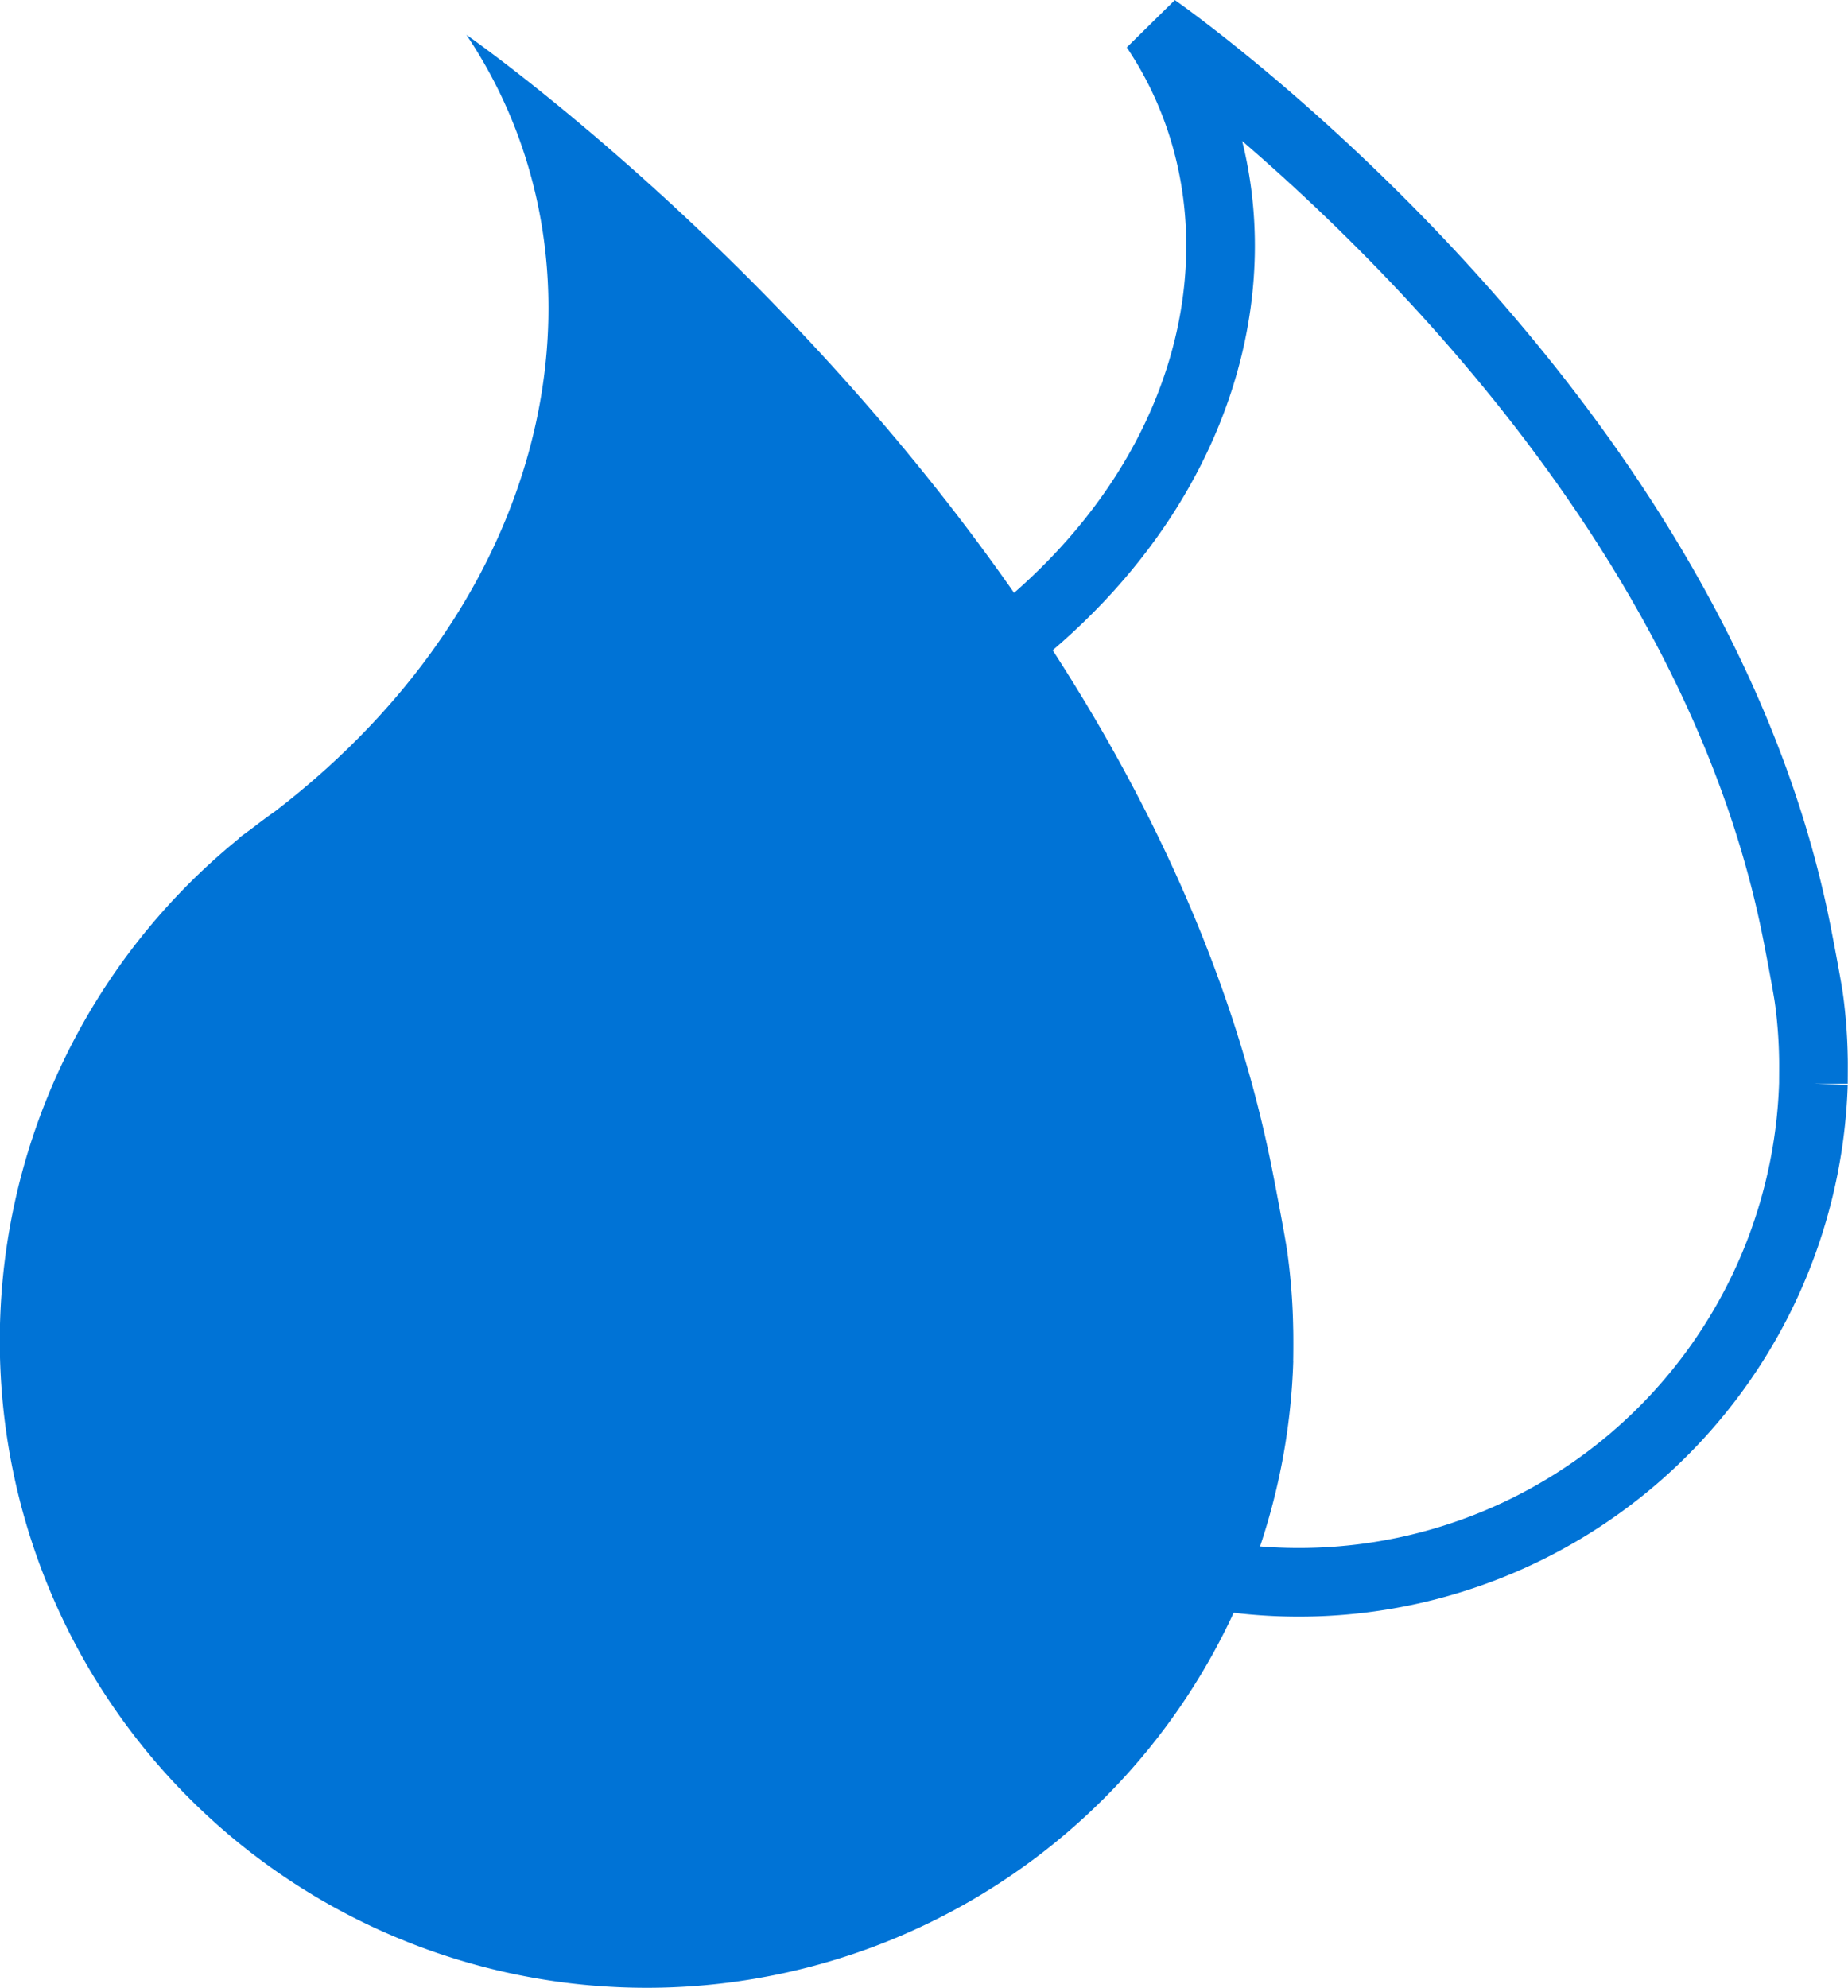
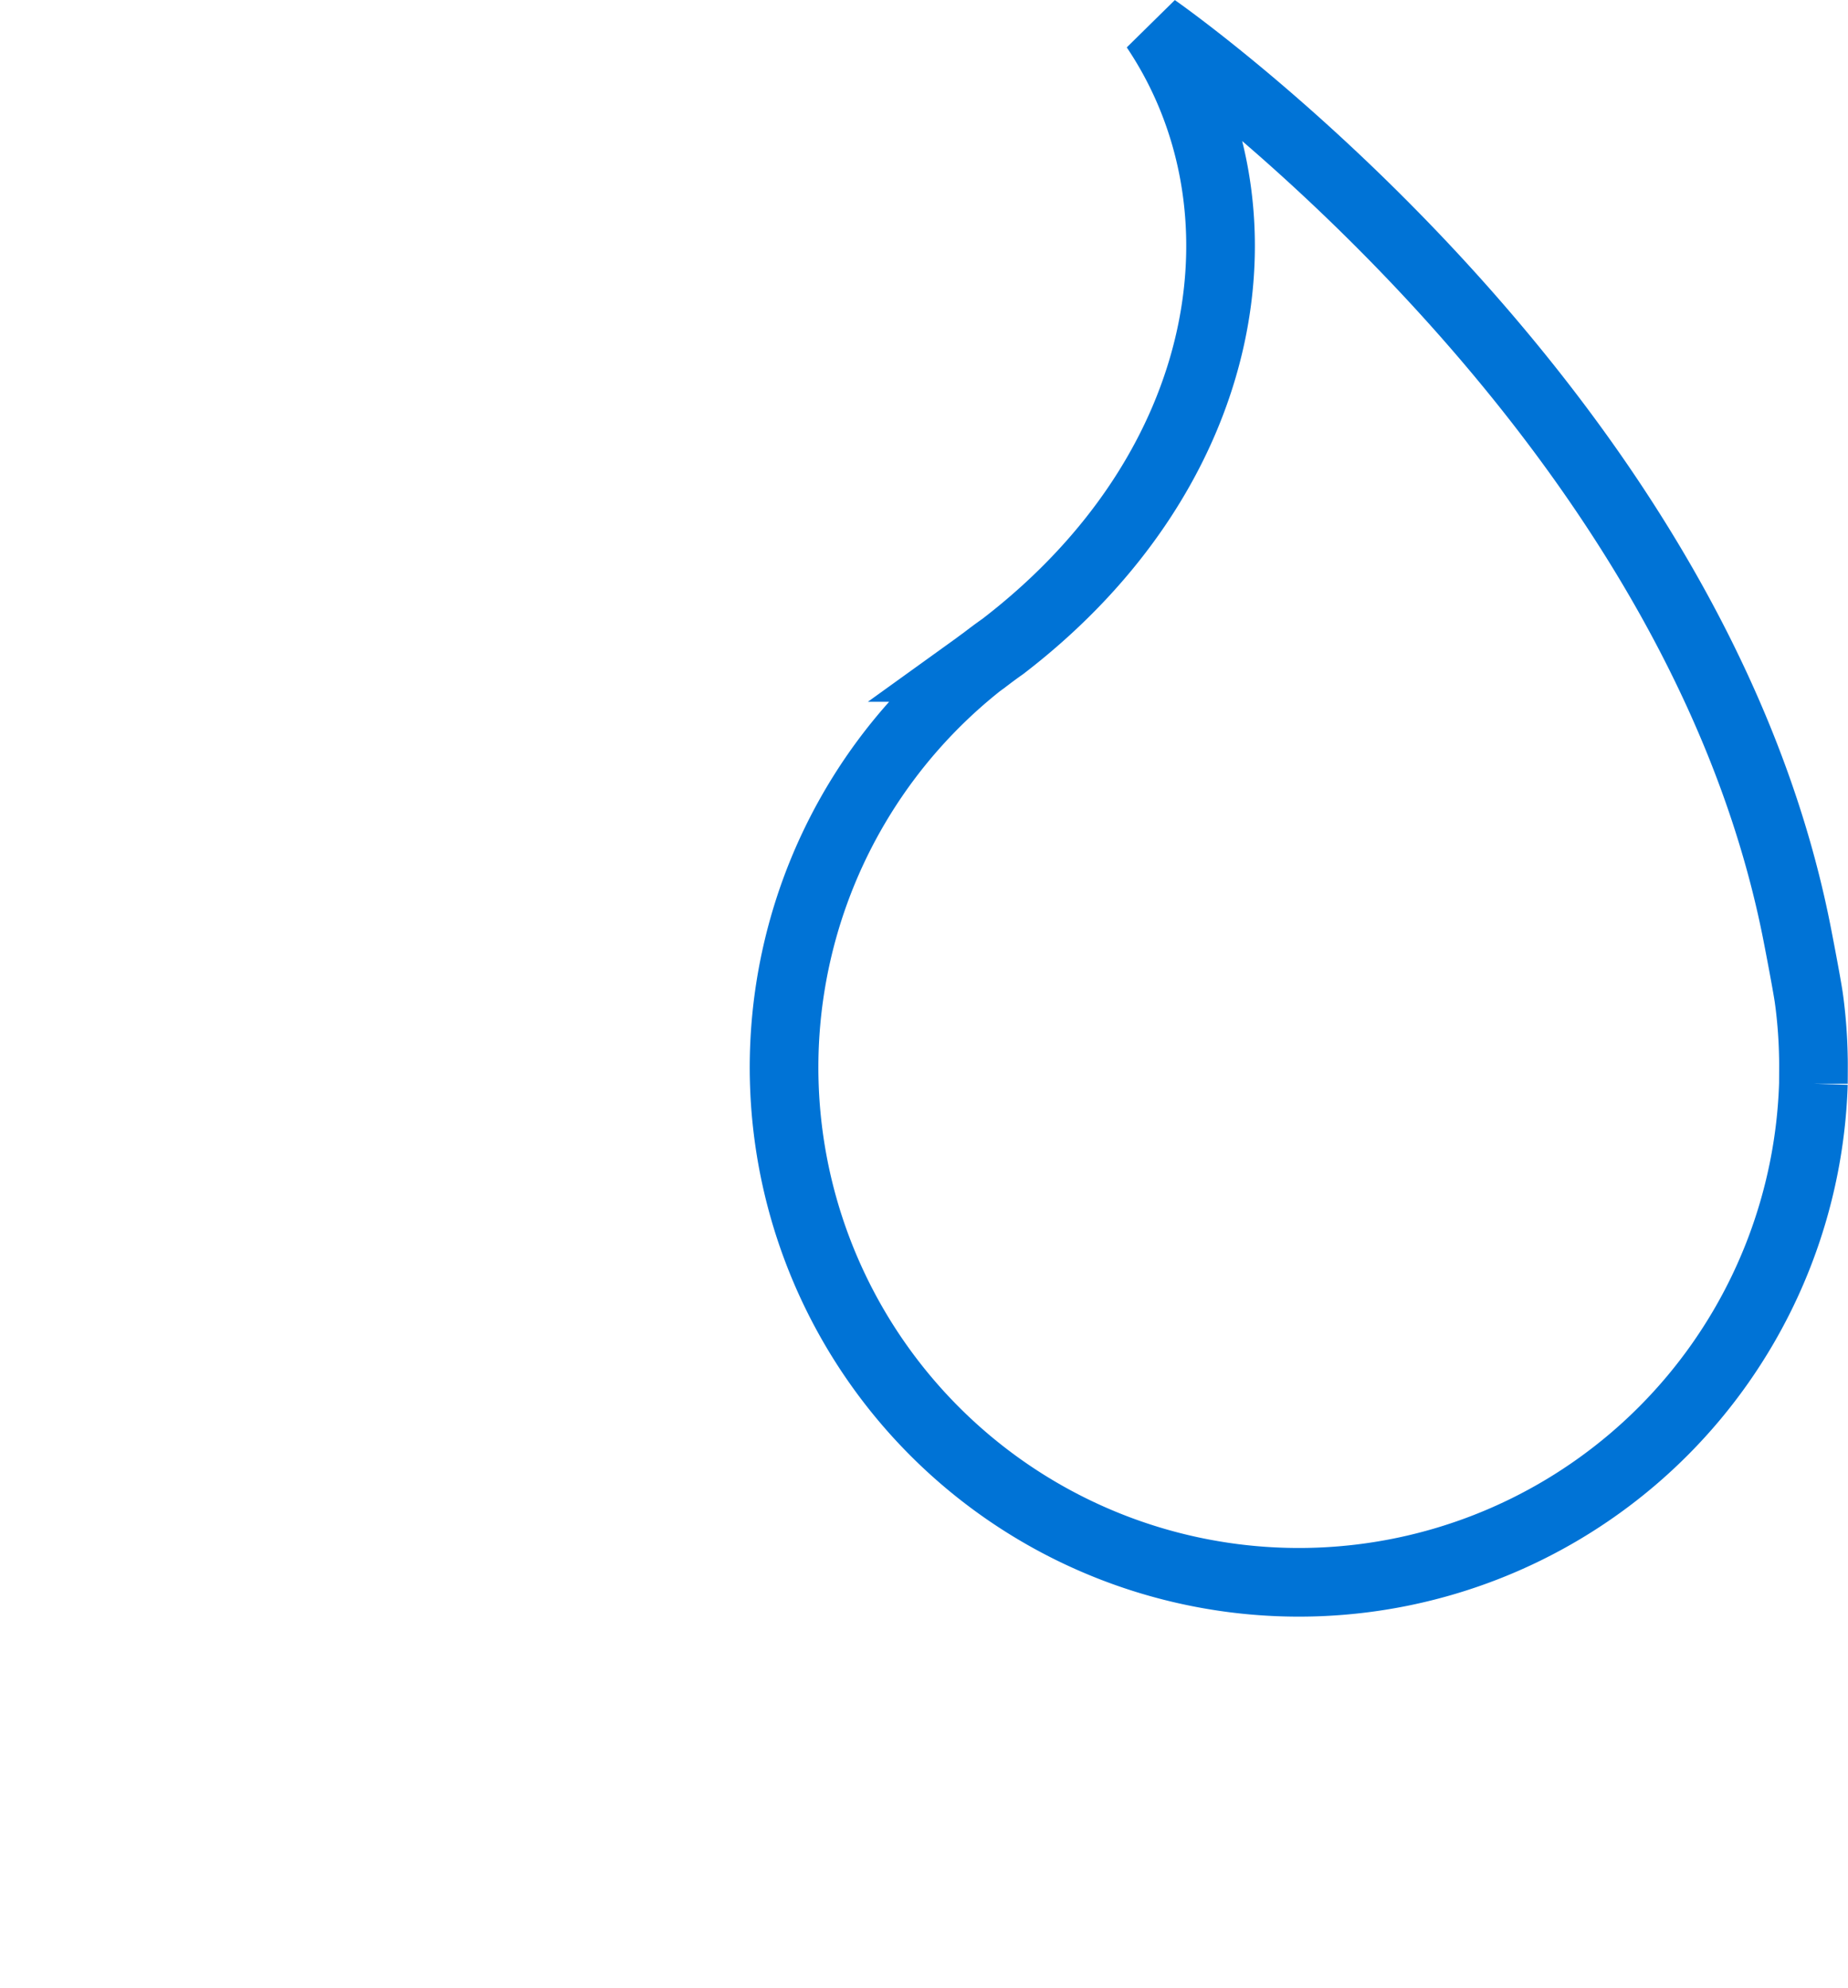
<svg xmlns="http://www.w3.org/2000/svg" width="53.846" height="57.911" viewBox="0 0 53.846 57.911">
  <g id="ICONO_GOTA" data-name="ICONO GOTA" transform="translate(-694.969 -1141.856)">
    <g id="Grupo_251" data-name="Grupo 251" transform="translate(484.817 1137.562)">
      <path id="Trazado_36540" data-name="Trazado 36540" d="M262.99,35.866c0-.112.005-.644,0-.756a14.538,14.538,0,0,0-.114-1.6l-.021-.155c-.058-.4-.308-1.7-.359-1.952-3.082-15.437-18.683-26.286-18.683-26.286,3.469,5.16,2.313,12.824-4.441,18.01-.19.133-.376.272-.559.413-.092.065-.18.133-.273.2l.011,0A15,15,0,1,0,262.99,35.866" transform="translate(0 0)" fill="none" stroke="#0073d6" stroke-width="2" />
    </g>
    <g id="Grupo_250" data-name="Grupo 250" transform="translate(461.975 1137.761)">
-       <path id="Trazado_36540-2" data-name="Trazado 36540" d="M270.674,43.743c.005-.141.007-.809,0-.95a18.26,18.26,0,0,0-.143-2.011l-.026-.2c-.073-.507-.387-2.135-.451-2.452-3.871-19.391-23.469-33.02-23.469-33.02,4.357,6.482,2.905,16.109-5.579,22.624-.239.167-.472.342-.7.519-.115.082-.227.167-.343.249l.014.005a18.849,18.849,0,1,0,30.7,15.231" fill="#0073d6" />
-     </g>
+       </g>
  </g>
</svg>